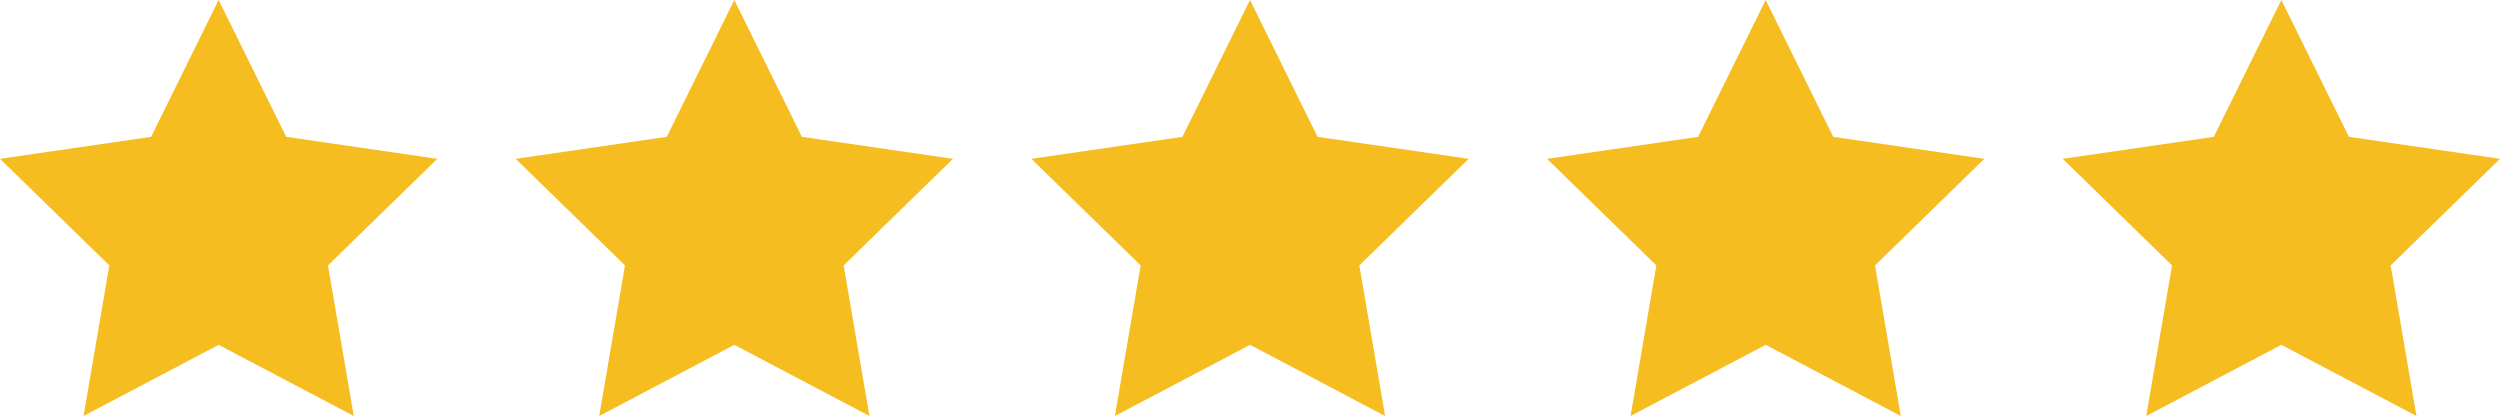
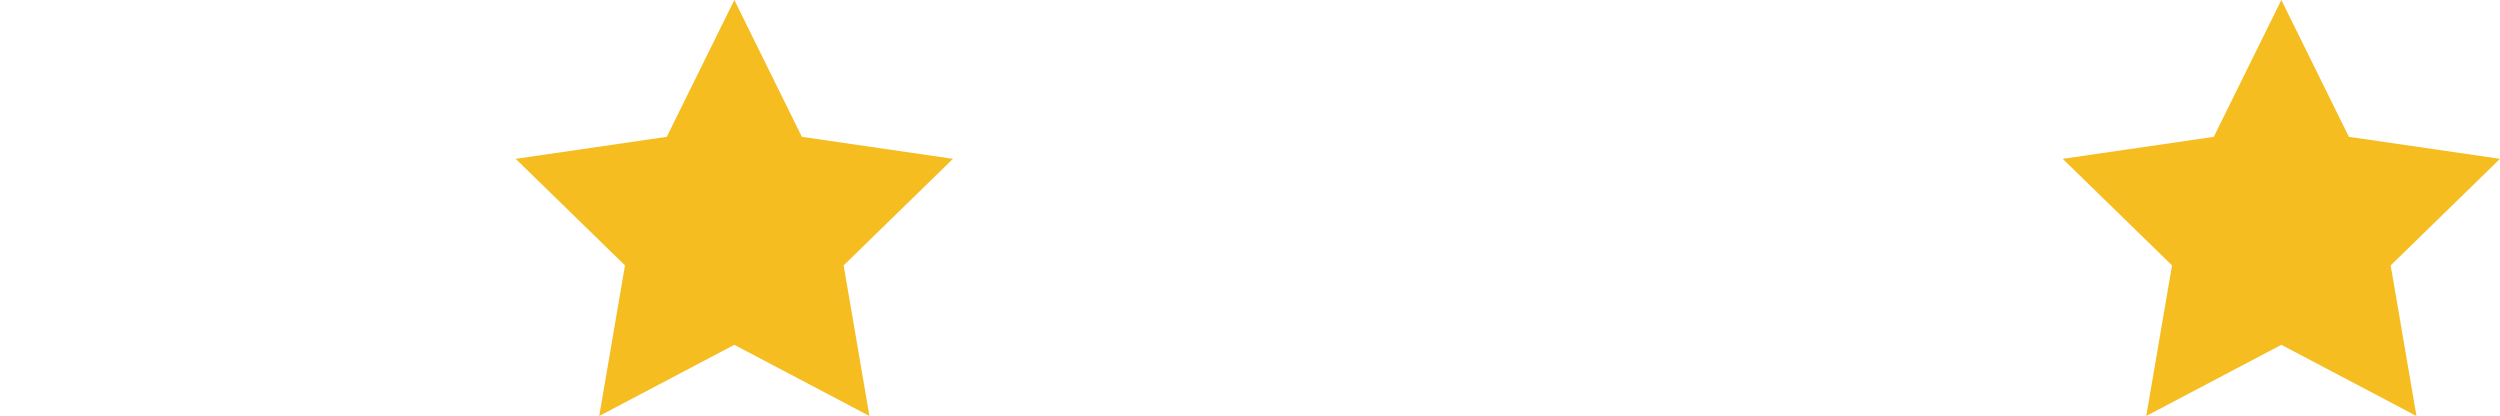
<svg xmlns="http://www.w3.org/2000/svg" id="Layer_2" data-name="Layer 2" viewBox="0 0 145.44 24.2">
  <defs>
    <style>
      .cls-1 {
        fill: #f5bd1f;
      }
    </style>
  </defs>
  <g id="Layer_1-2" data-name="Layer 1">
    <g>
-       <polygon class="cls-1" points="12.72 0 16.65 7.96 25.44 9.24 19.08 15.44 20.58 24.2 12.72 20.06 4.86 24.2 6.36 15.44 0 9.24 8.79 7.96 12.72 0" />
      <polygon class="cls-1" points="42.72 0 46.65 7.96 55.44 9.24 49.08 15.44 50.58 24.2 42.72 20.06 34.86 24.2 36.36 15.44 30 9.24 38.79 7.96 42.72 0" />
-       <polygon class="cls-1" points="72.72 0 76.65 7.96 85.44 9.24 79.08 15.44 80.58 24.2 72.72 20.06 64.86 24.2 66.36 15.44 60 9.24 68.79 7.96 72.72 0" />
-       <polygon class="cls-1" points="102.72 0 106.65 7.96 115.44 9.24 109.08 15.44 110.58 24.2 102.72 20.06 94.86 24.2 96.36 15.44 90 9.24 98.79 7.96 102.72 0" />
      <polygon class="cls-1" points="132.72 0 136.65 7.96 145.44 9.24 139.08 15.44 140.58 24.2 132.72 20.06 124.86 24.2 126.36 15.44 120 9.24 128.79 7.96 132.72 0" />
    </g>
  </g>
</svg>